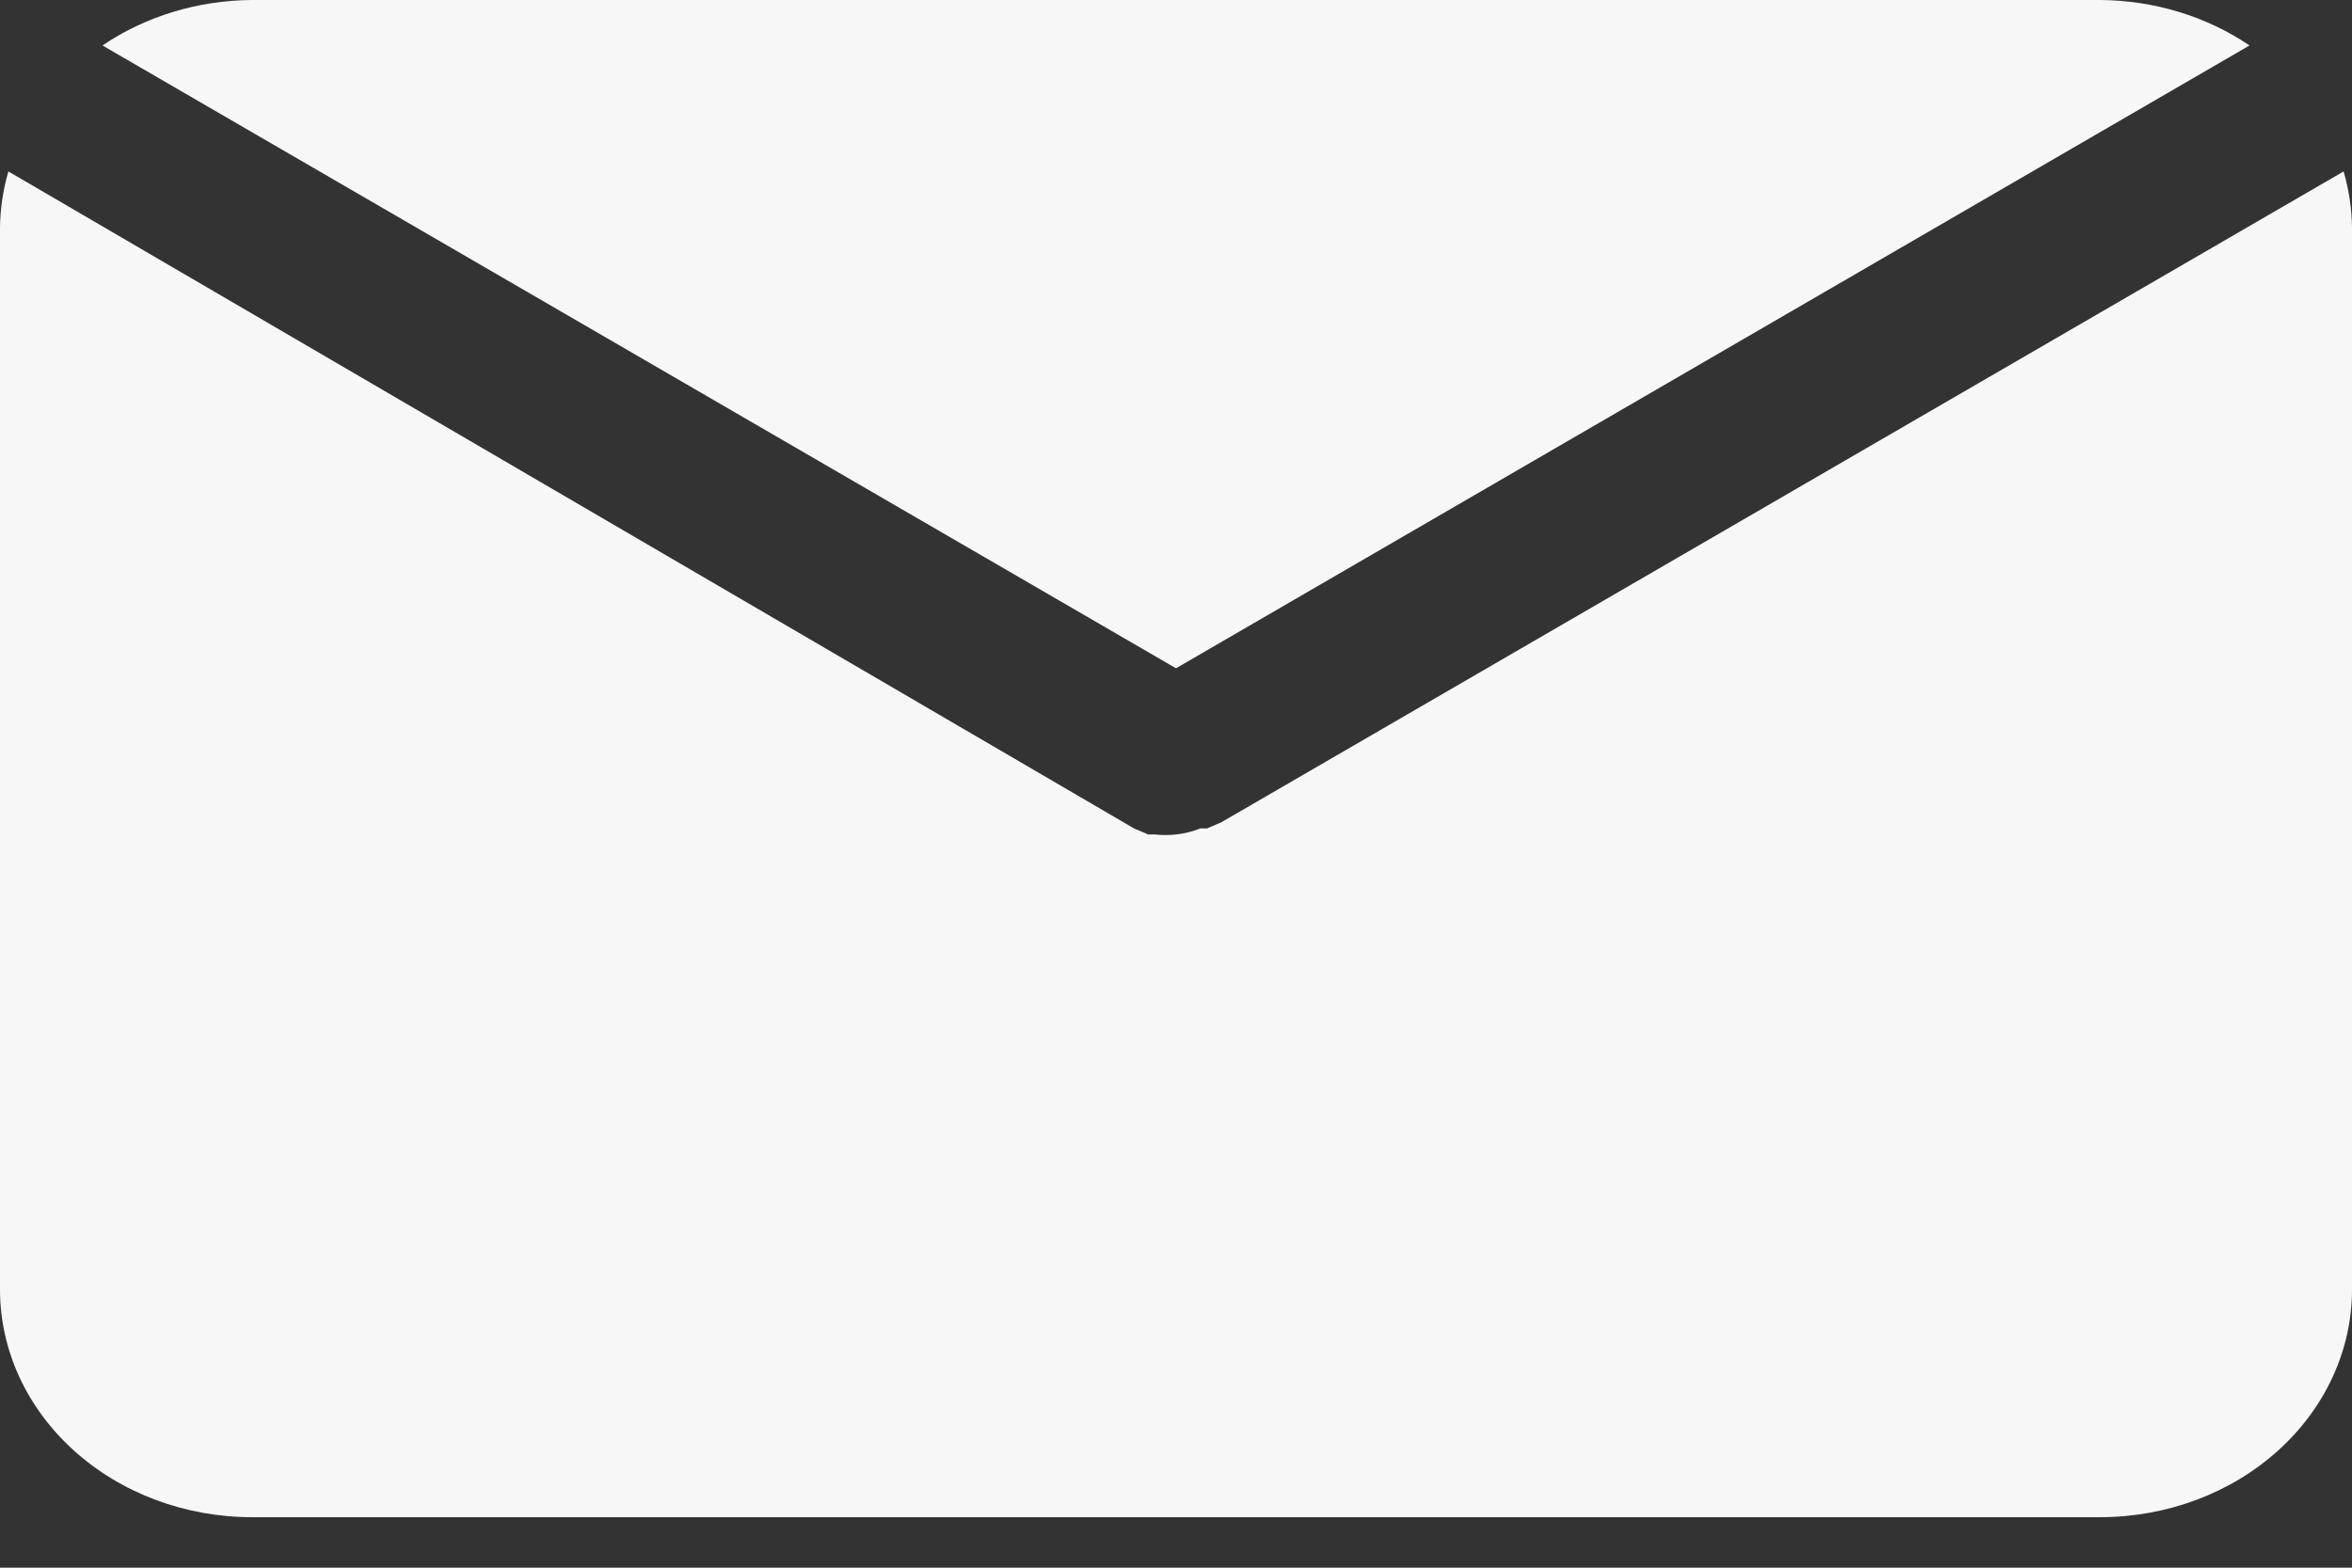
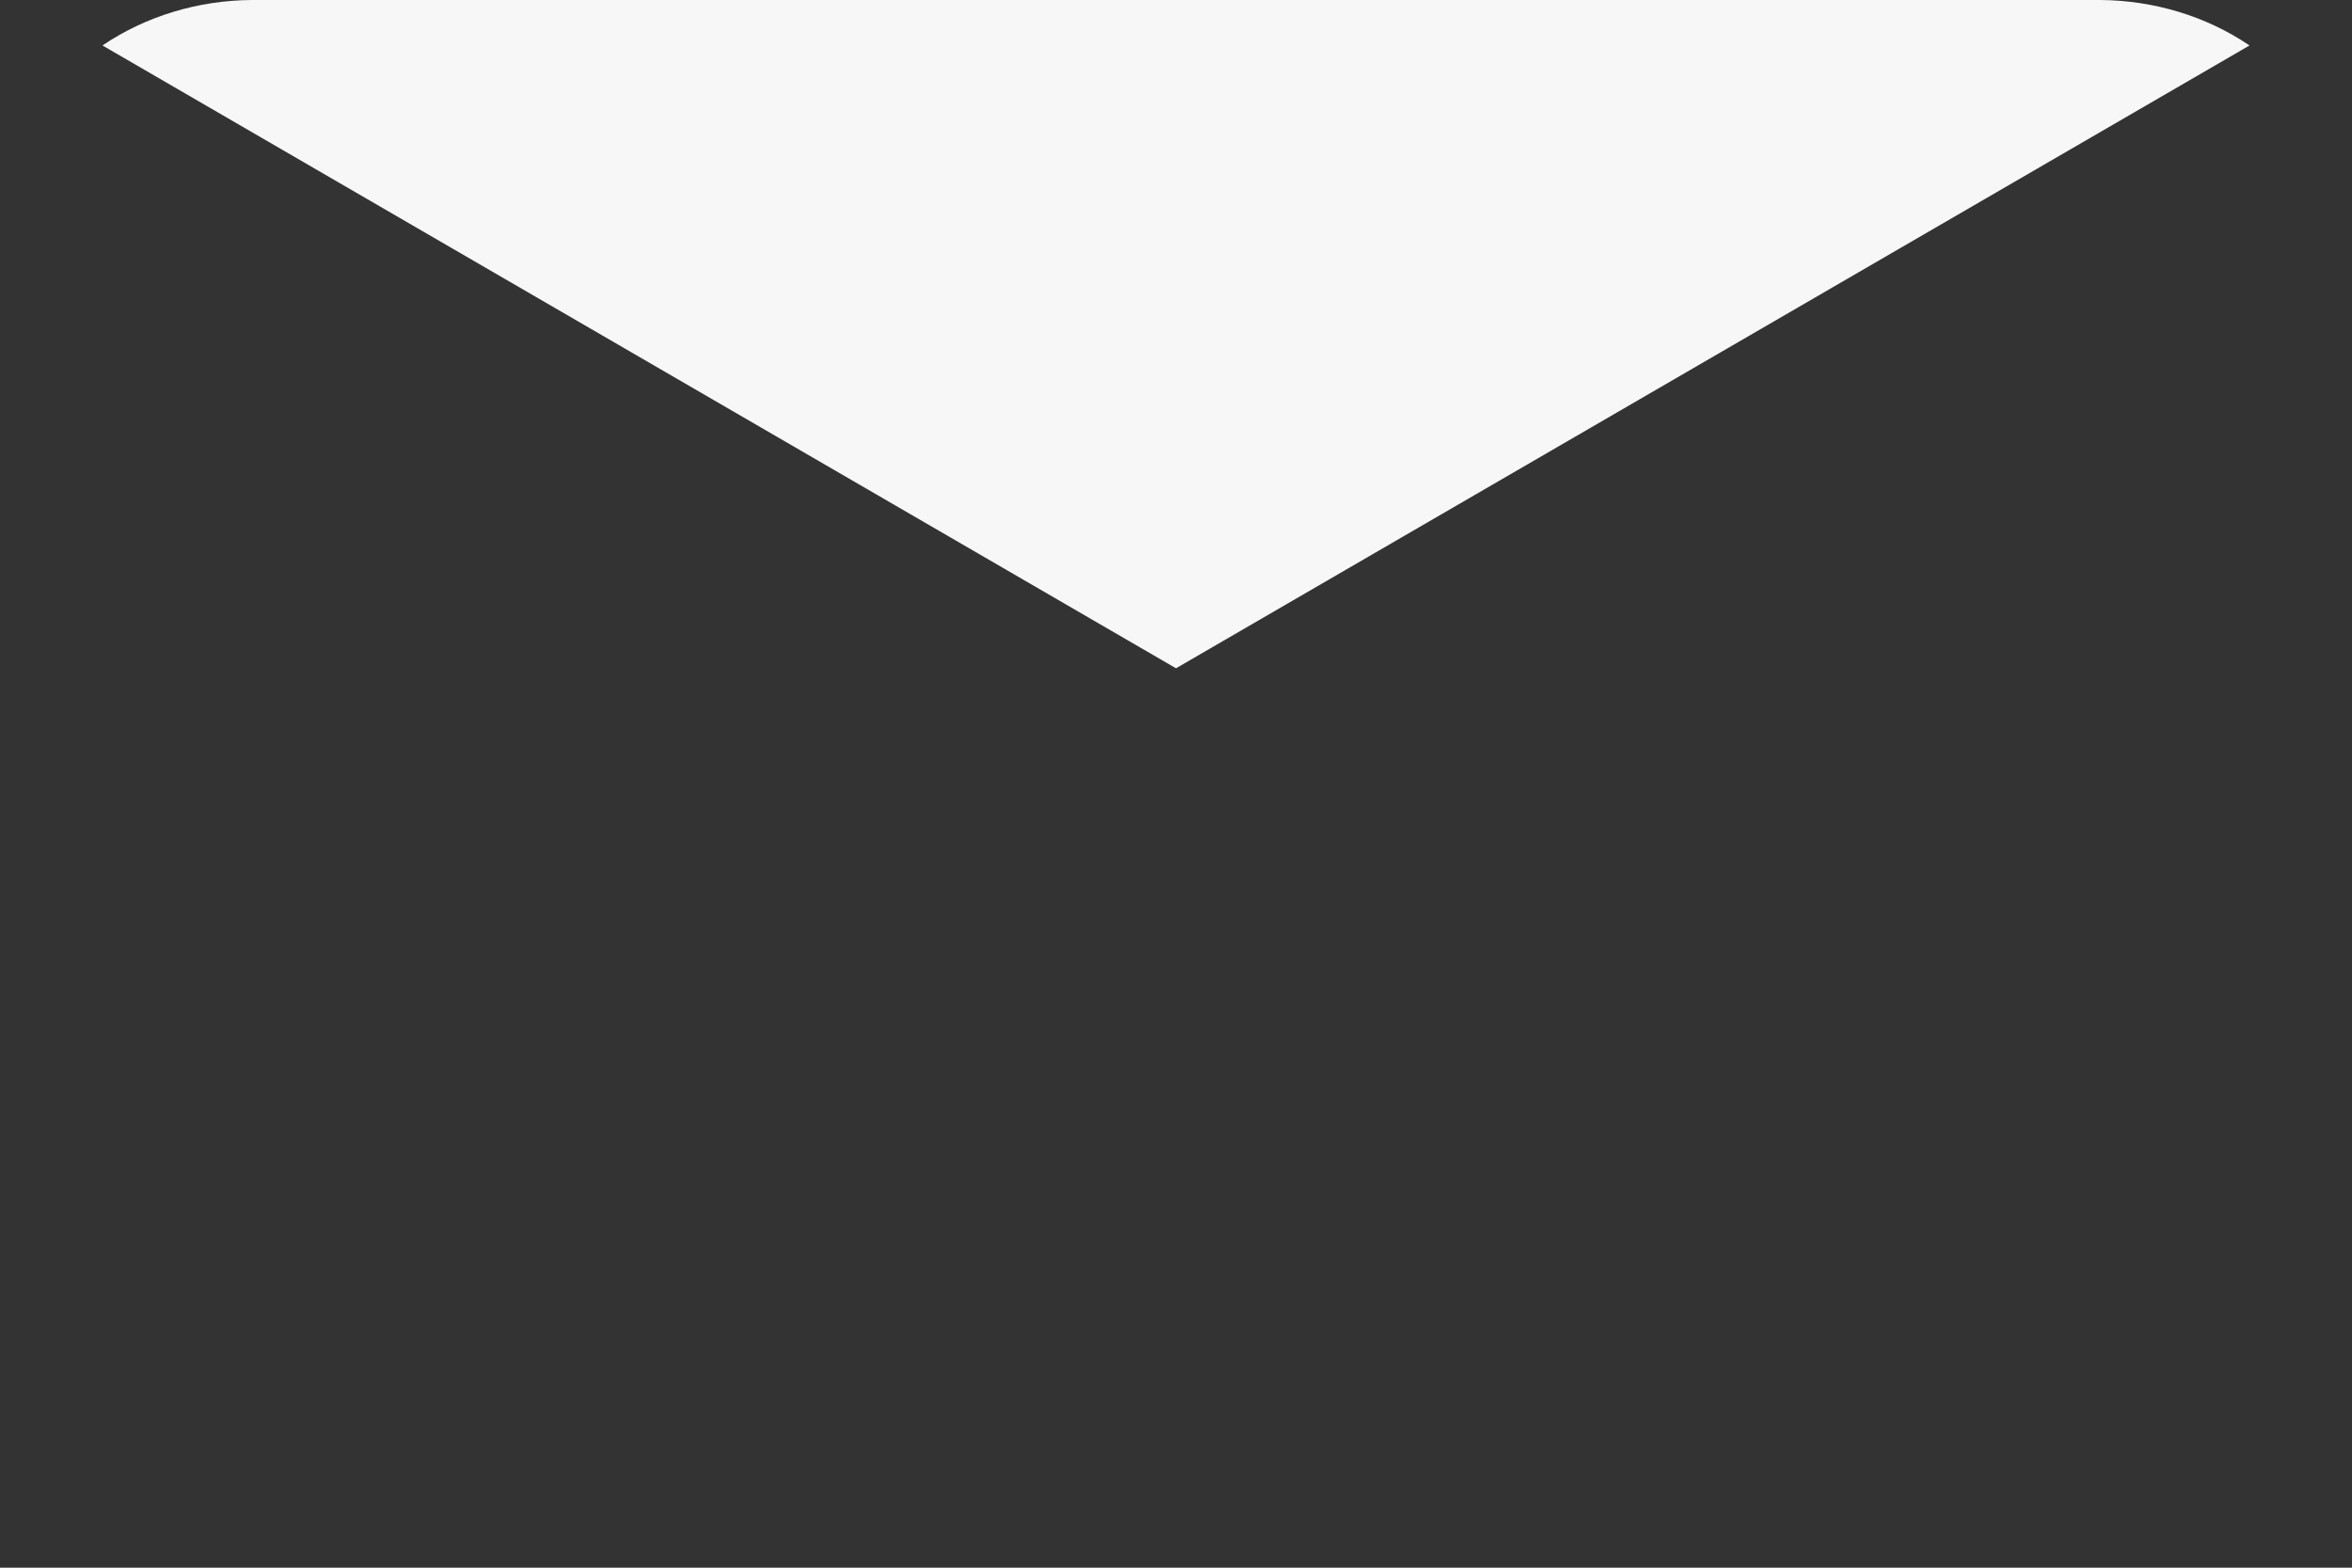
<svg xmlns="http://www.w3.org/2000/svg" width="21" height="14" viewBox="0 0 21 14" fill="none">
  <rect x="0" y="0" width="21" height="14" fill="#333333" stroke="none" />
  <path d="M10.5 5.968L20.085 0.406C19.7 0.145 19.232 0.003 18.75 0H2.25C1.768 0.003 1.3 0.145 0.915 0.406L10.5 5.968Z" fill="#F7F7F7" />
-   <path d="M10.905 7.343L10.777 7.398H10.717C10.648 7.426 10.575 7.444 10.5 7.452C10.438 7.459 10.375 7.459 10.312 7.452H10.252L10.125 7.398L0.075 1.531C0.027 1.695 0.002 1.863 0 2.033V11.516C0 12.055 0.237 12.572 0.659 12.953C1.081 13.335 1.653 13.549 2.25 13.549H18.75C19.347 13.549 19.919 13.335 20.341 12.953C20.763 12.572 21 12.055 21 11.516V2.033C20.998 1.863 20.973 1.695 20.925 1.531L10.905 7.343Z" fill="#F7F7F7" />
</svg>